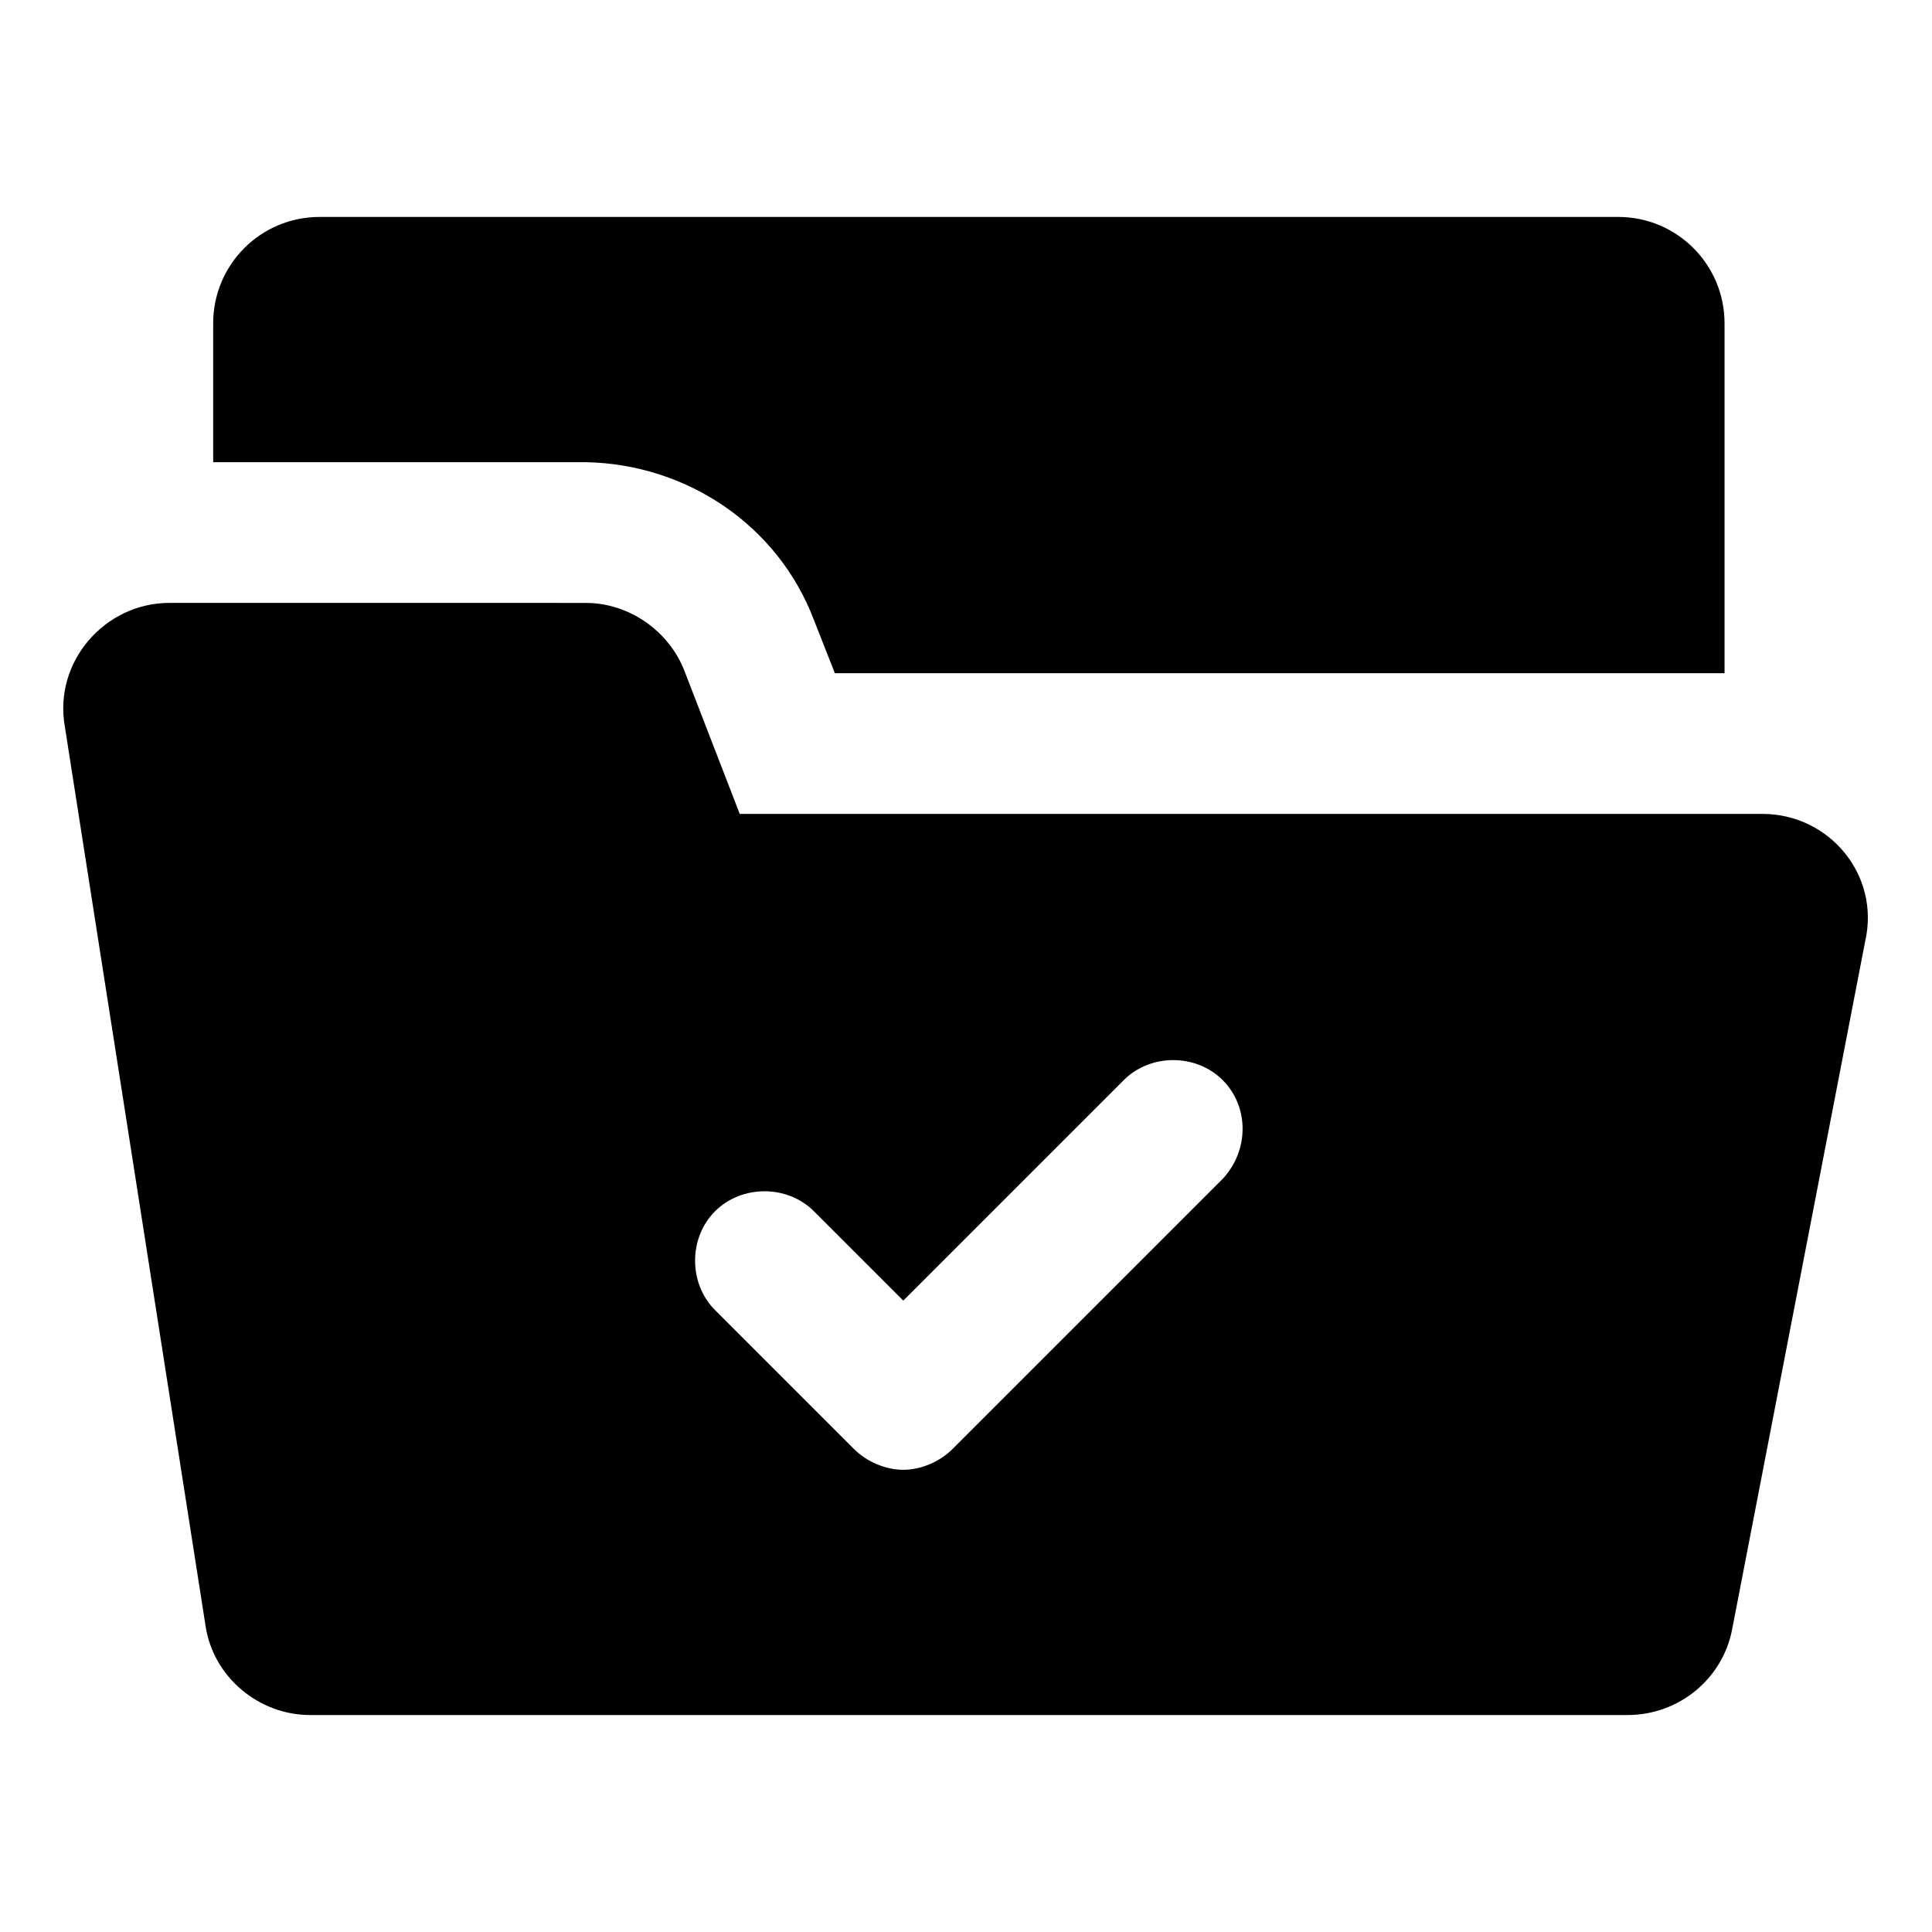
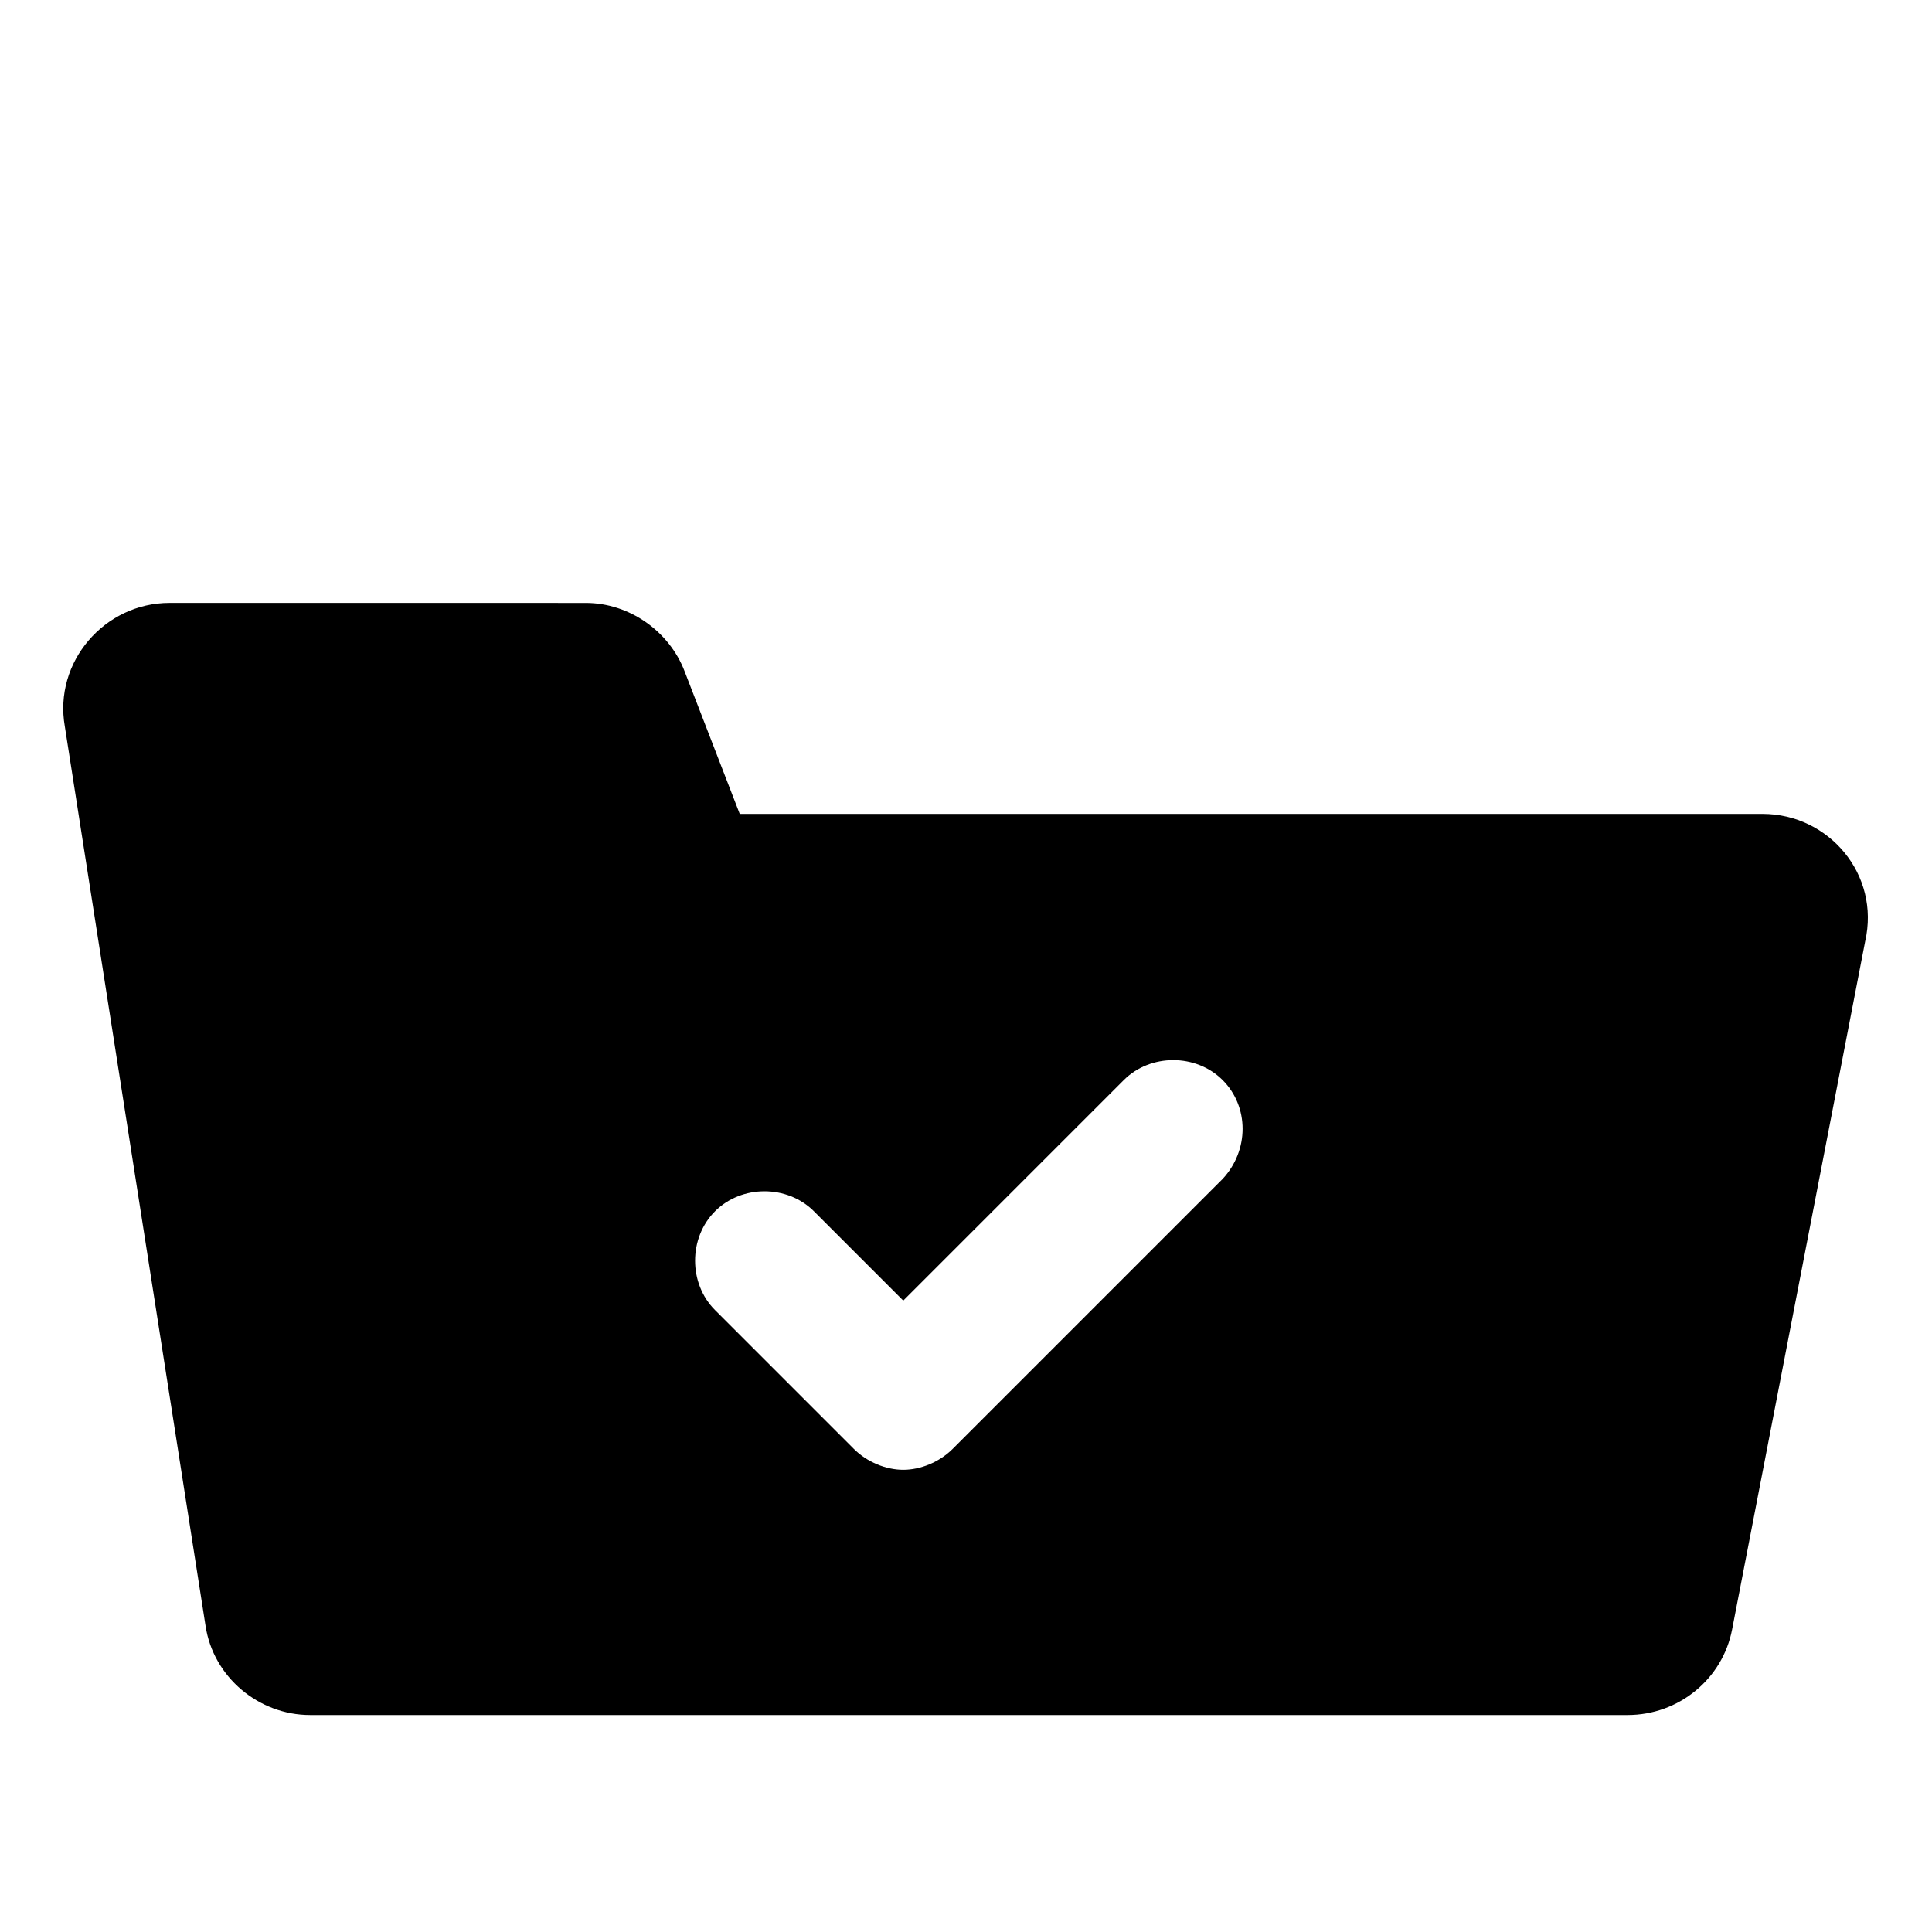
<svg xmlns="http://www.w3.org/2000/svg" fill="#000000" width="800px" height="800px" version="1.1" viewBox="144 144 512 512">
  <g>
-     <path d="m359.7 308.3 5.543 14.105h235.78v-92.699c0-15.617-12.594-28.215-28.215-28.215h-344.1c-15.617 0-28.215 12.594-28.215 28.215v36.777h98.746c26.703 0.504 50.887 16.625 60.461 41.816z" />
    <path d="m611.09 359.7h-271.05l-14.609-37.785c-4.031-10.578-14.609-18.137-26.199-18.137l-110.34-0.004c-17.129 0-30.73 15.617-27.711 32.746l37.285 238.3c2.016 13.602 14.105 23.68 27.711 23.68h349.14c13.602 0 25.191-9.574 27.711-22.672l35.266-182.38c4.027-17.633-9.578-33.754-27.211-33.754zm-143.08 96.73-71.539 71.539c-3.527 3.527-8.566 5.543-13.098 5.543-4.535 0-9.574-2.016-13.098-5.543l-36.777-36.777c-7.055-7.055-7.055-19.145 0-26.199 7.055-7.055 19.145-7.055 26.199 0l23.68 23.68 58.438-58.441c7.055-7.055 19.145-7.055 26.199 0 7.051 7.055 7.051 18.641-0.004 26.199z" />
  </g>
</svg>